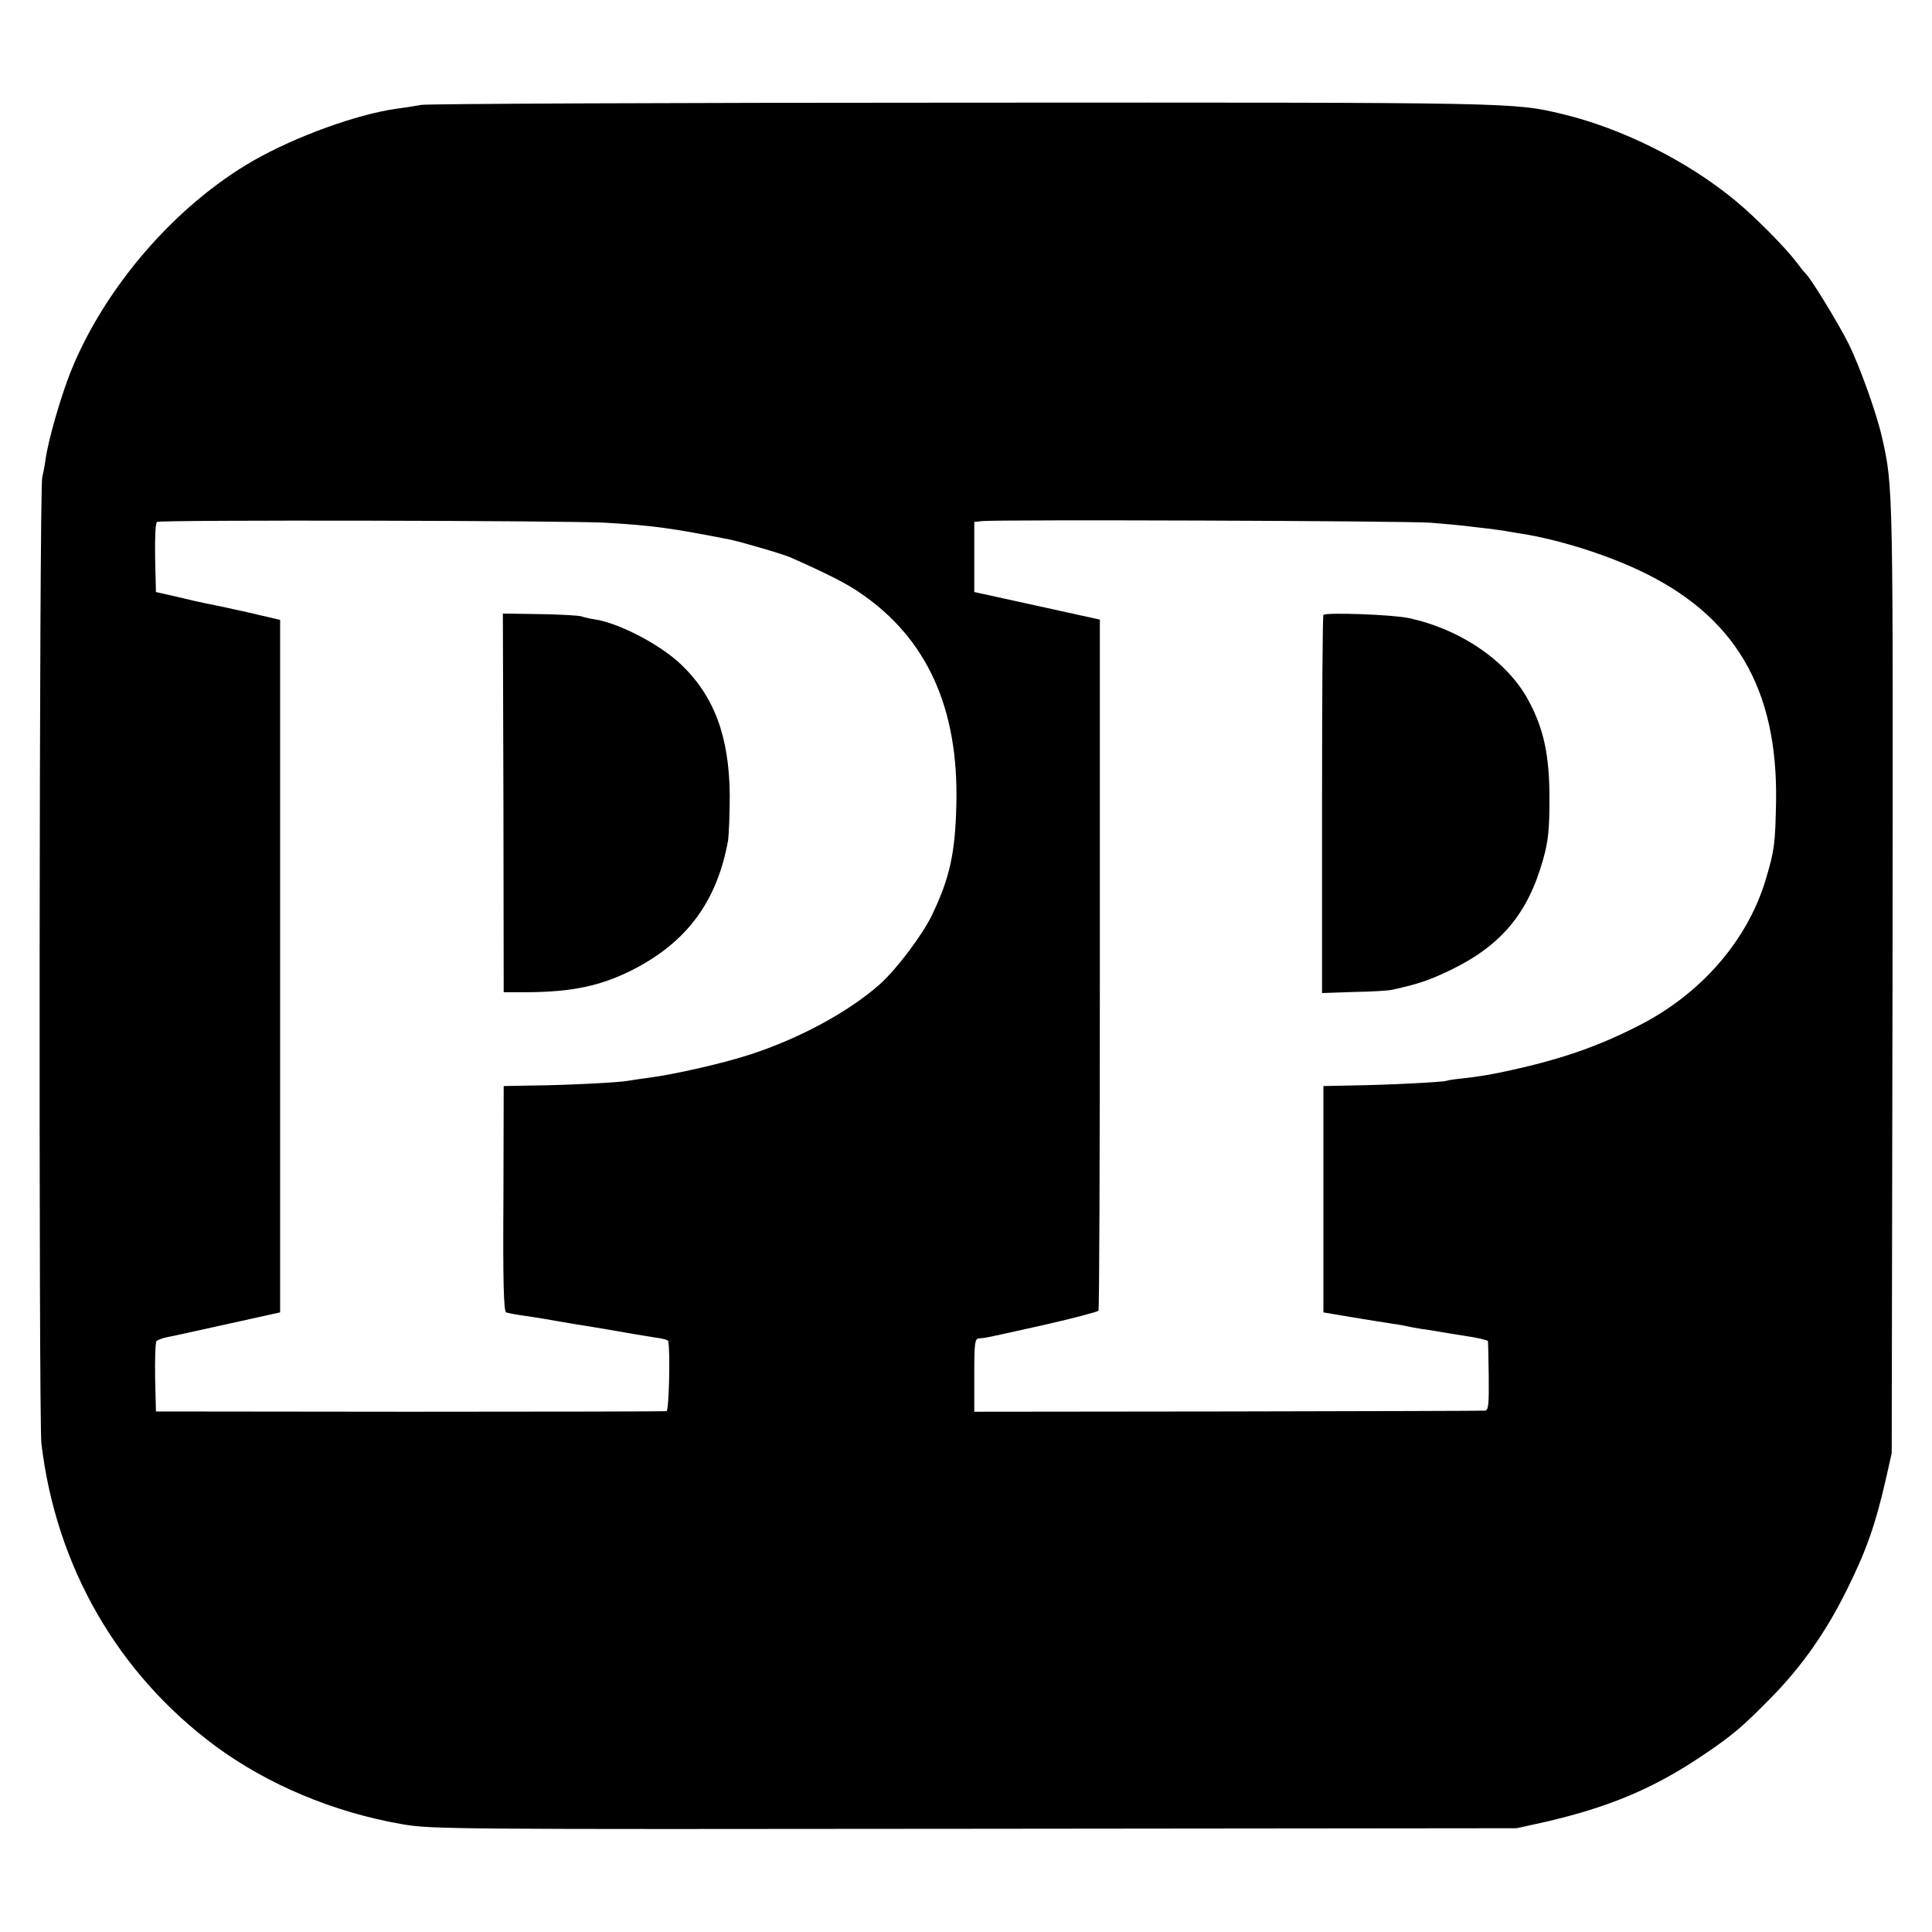
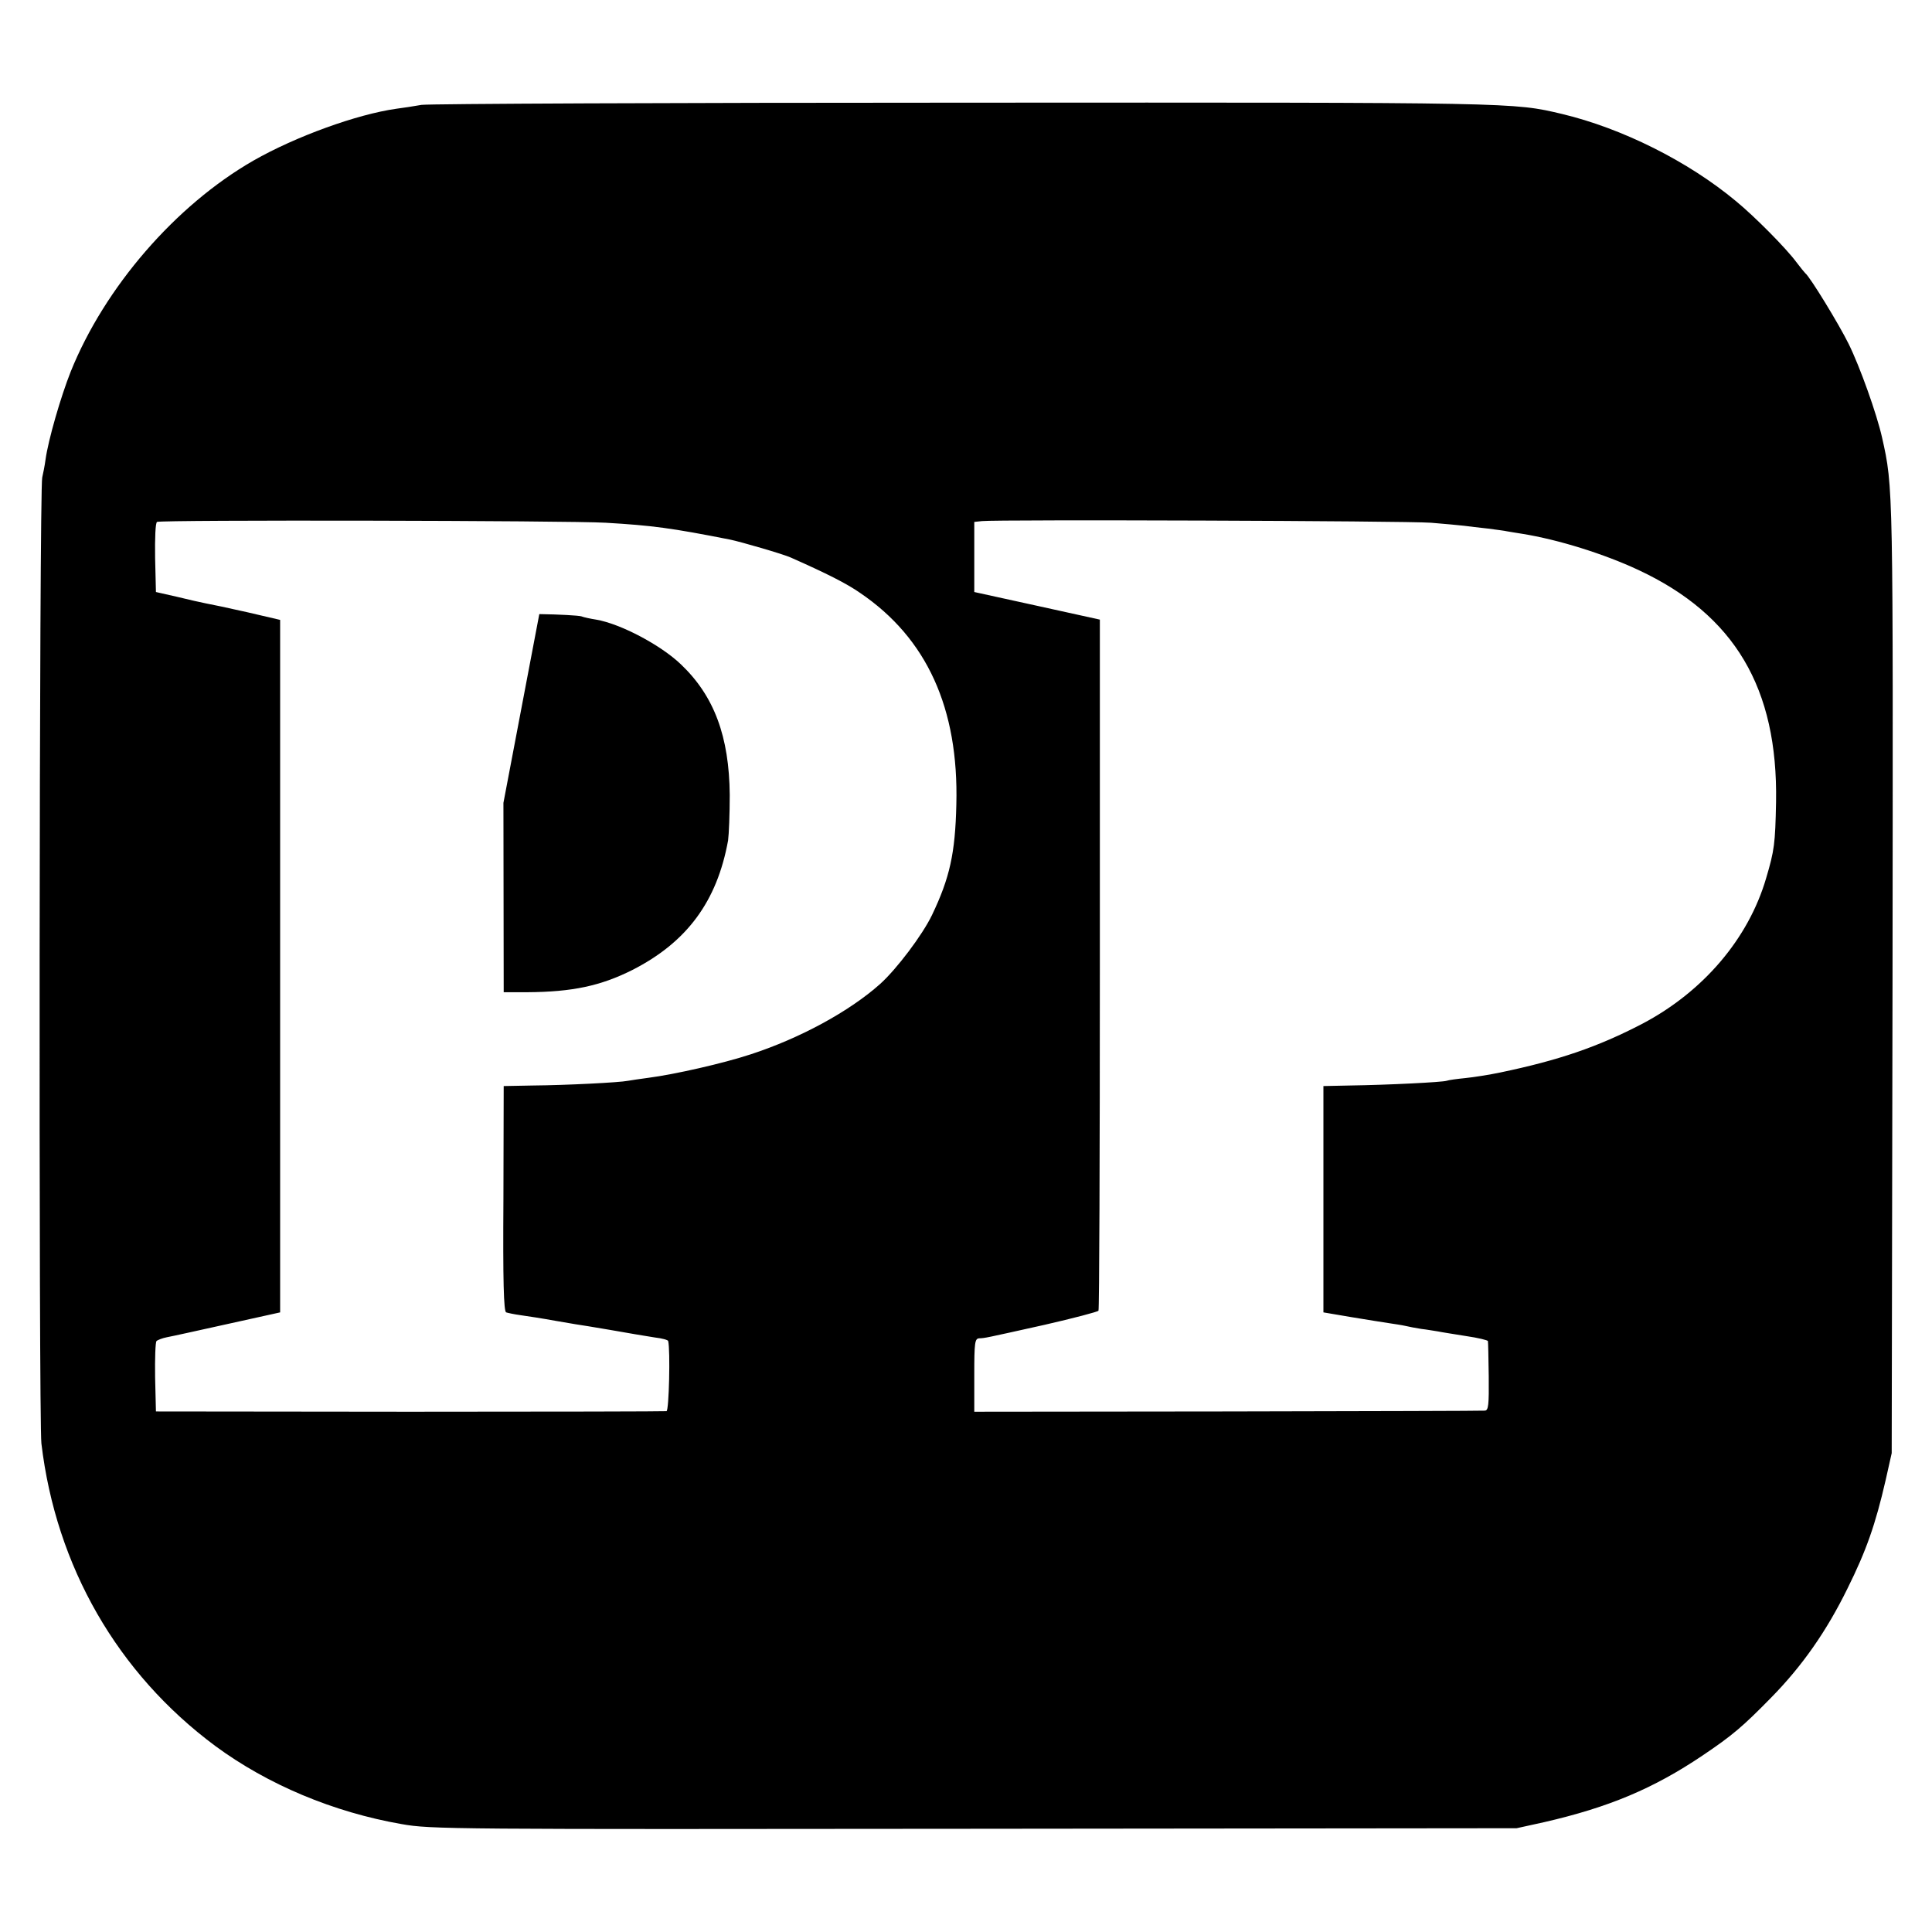
<svg xmlns="http://www.w3.org/2000/svg" version="1.0" width="700pt" height="700pt" viewBox="0 0 700 700" preserveAspectRatio="xMidYMid meet">
  <g transform="translate(0,700) scale(0.1,-0.1)" fill="#000000" stroke="none">
    <path d="M1527 6620 c-27 -5 -68 -11 -91 -14 -142 -20 -364 -100 -518 -188 -282 -162 -539 -459 -662 -765 -36 -91 -81 -246 -91 -318 -3 -23 -9 -52 -12 -65 -11 -37 -13 -3412 -3 -3500 53 -446 276 -833 630 -1096 190 -140 428 -240 675 -283 106 -19 177 -19 2075 -17 l1965 2 100 22 c235 54 396 122 573 241 110 74 147 106 249 210 113 115 201 241 277 396 68 137 101 231 138 392 l22 98 3 1720 c2 1793 3 1777 -38 1960 -19 85 -80 256 -121 339 -35 71 -140 243 -157 256 -3 3 -18 21 -33 41 -37 50 -151 165 -218 220 -174 145 -413 264 -630 316 -178 42 -159 42 -2165 41 -1056 0 -1942 -4 -1968 -8z m668 -1514 c169 -10 237 -19 450 -61 39 -8 194 -53 220 -65 133 -59 202 -94 251 -128 242 -164 358 -418 349 -767 -4 -177 -24 -266 -88 -400 -35 -73 -129 -197 -188 -250 -112 -100 -291 -197 -469 -255 -100 -33 -277 -73 -370 -85 -30 -4 -64 -9 -75 -11 -29 -6 -223 -16 -345 -17 l-105 -2 -1 -408 c-2 -299 1 -409 10 -412 6 -2 29 -7 51 -10 22 -3 81 -12 130 -21 50 -9 101 -17 115 -19 27 -4 129 -22 170 -29 14 -2 46 -8 73 -12 26 -3 48 -9 48 -13 8 -33 3 -251 -6 -254 -5 -1 -424 -2 -930 -2 l-920 1 -3 124 c-1 68 1 127 5 131 4 4 22 11 38 14 17 3 116 25 220 48 l190 42 0 1255 0 1254 -120 28 c-66 15 -133 29 -150 32 -16 3 -64 14 -105 24 l-75 17 -3 124 c-1 70 1 127 7 130 12 8 1495 5 1626 -3z m2990 0 c49 -4 103 -9 120 -11 16 -2 55 -7 85 -10 30 -4 62 -8 70 -10 8 -1 33 -6 55 -9 131 -21 297 -73 421 -131 349 -163 506 -428 499 -841 -3 -151 -6 -175 -36 -276 -64 -219 -228 -411 -448 -527 -163 -85 -305 -133 -516 -177 -38 -8 -95 -17 -125 -20 -30 -3 -61 -7 -69 -10 -16 -5 -210 -15 -351 -17 l-95 -2 0 -410 0 -410 100 -17 c55 -9 116 -19 137 -22 20 -3 47 -7 60 -10 12 -3 39 -8 58 -11 19 -2 46 -7 60 -9 14 -3 60 -10 103 -17 42 -6 78 -15 78 -18 1 -3 2 -61 3 -128 1 -104 -1 -123 -14 -124 -8 -1 -428 -2 -932 -3 l-918 -1 0 133 c0 119 2 132 18 133 22 1 17 0 237 49 105 24 192 47 195 51 3 4 5 569 5 1256 l0 1248 -227 50 -228 50 0 127 0 127 28 3 c54 6 1539 1 1627 -6z" />
-     <path d="M1824 4091 l1 -686 85 0 c164 1 266 23 380 80 199 101 308 249 348 470 3 22 6 96 6 165 -2 211 -56 358 -177 473 -73 70 -219 147 -307 162 -19 3 -44 8 -54 12 -11 3 -79 7 -152 8 l-132 2 2 -686z" />
-     <path d="M4795 4772 c-3 -3 -5 -312 -5 -687 l0 -683 118 4 c64 1 126 5 137 8 98 22 132 34 210 71 184 89 281 205 336 401 18 64 23 105 23 219 0 158 -20 253 -76 357 -76 142 -246 259 -436 299 -57 12 -297 21 -307 11z" />
+     <path d="M1824 4091 l1 -686 85 0 c164 1 266 23 380 80 199 101 308 249 348 470 3 22 6 96 6 165 -2 211 -56 358 -177 473 -73 70 -219 147 -307 162 -19 3 -44 8 -54 12 -11 3 -79 7 -152 8 z" />
  </g>
</svg>